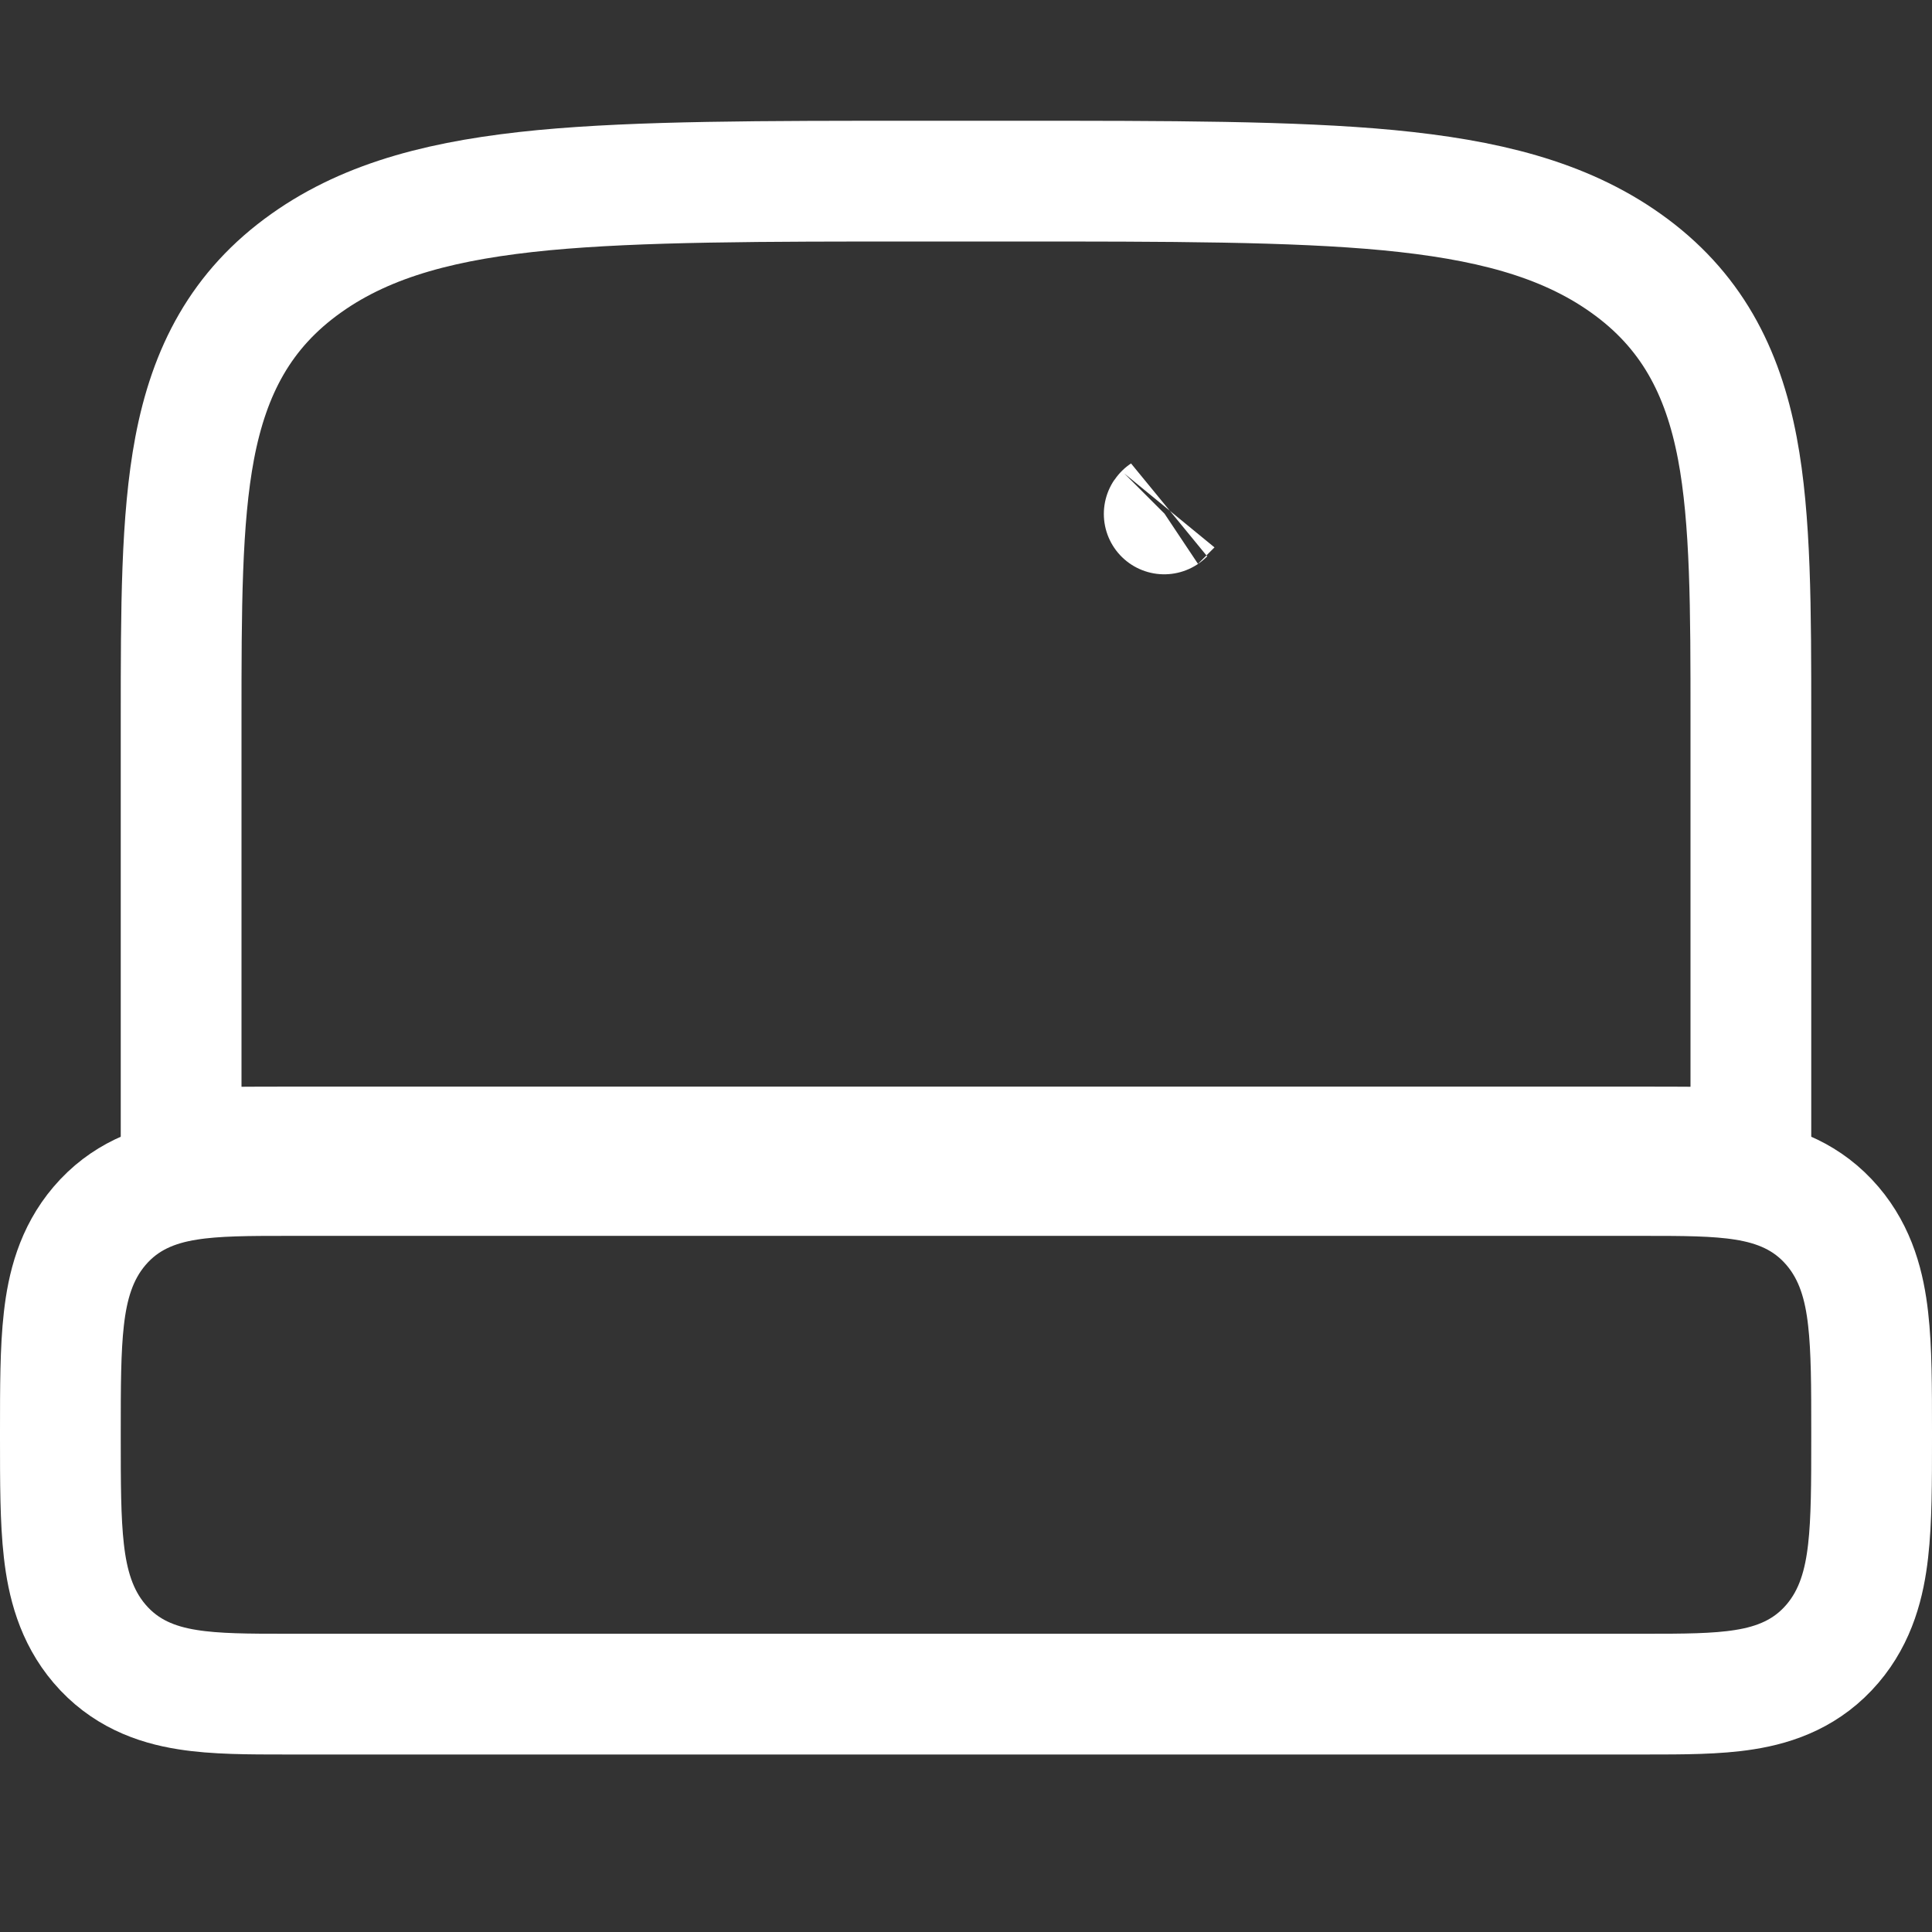
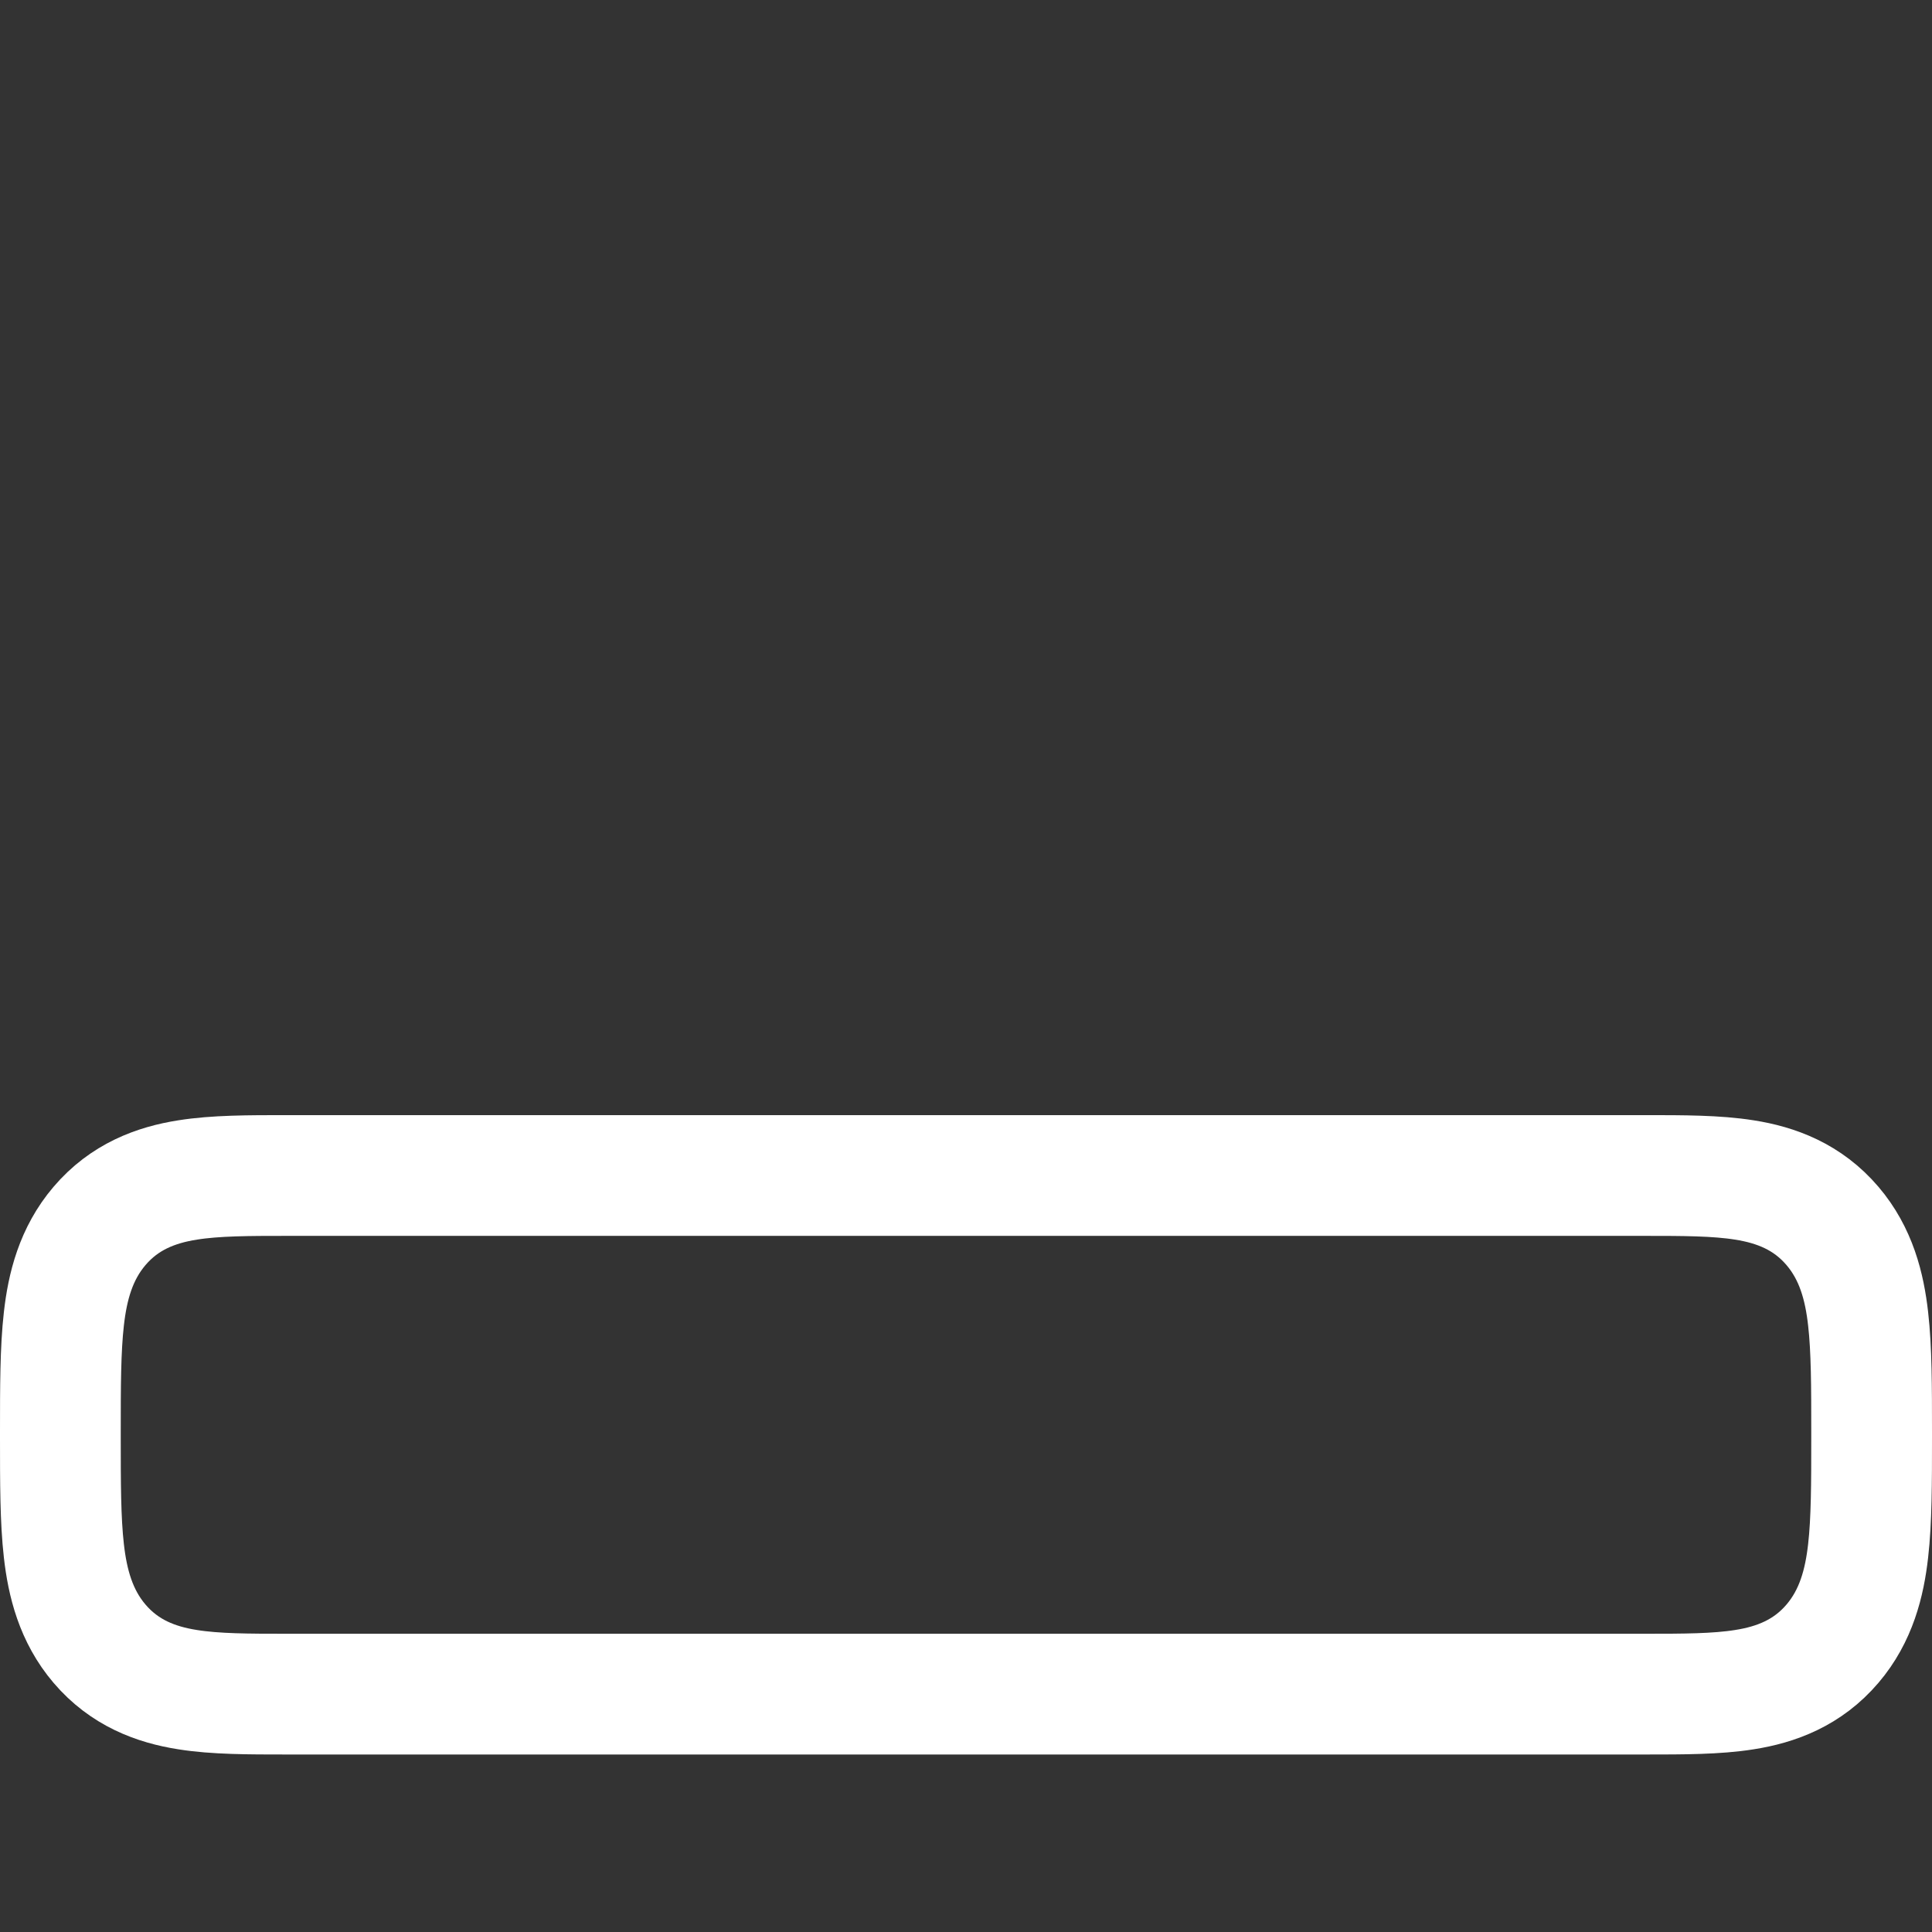
<svg xmlns="http://www.w3.org/2000/svg" width="16" height="16" viewBox="0 0 16 16" fill="none">
  <rect x="0" y="0" width="16" height="16" fill="#333333" stroke="none" />
  <g id="icons">
    <g id="Group 26088088">
      <path id="Vector" d="M0.824 10.153C0.628 10.383 0.559 10.655 0.529 10.922C0.5 11.175 0.5 11.49 0.5 11.854C0.5 11.864 0.5 11.873 0.5 11.882C0.5 11.892 0.5 11.901 0.5 11.91C0.5 12.275 0.5 12.59 0.529 12.843C0.559 13.109 0.628 13.382 0.824 13.612C1.03 13.854 1.291 13.952 1.554 13.993C1.784 14.03 2.065 14.03 2.366 14.03C2.377 14.03 2.389 14.03 2.4 14.03H13.6L13.634 14.03C13.934 14.03 14.216 14.03 14.446 13.993C14.709 13.952 14.97 13.854 15.176 13.612C15.372 13.382 15.441 13.109 15.471 12.843C15.5 12.59 15.5 12.275 15.5 11.91V11.882V11.854C15.5 11.49 15.5 11.175 15.471 10.922C15.441 10.655 15.372 10.383 15.176 10.153C14.97 9.911 14.709 9.813 14.446 9.772C14.216 9.735 13.934 9.735 13.634 9.735L13.6 9.735H2.4C2.389 9.735 2.377 9.735 2.366 9.735C2.065 9.735 1.784 9.735 1.554 9.772C1.291 9.813 1.03 9.911 0.824 10.153Z" stroke="#fff" />
-       <path id="Subtract" d="M1.5 9V9.505L2.005 9.5C2.104 9.499 2.245 9.499 2.353 9.499H2.353H13.647H13.647C13.755 9.499 13.896 9.499 13.995 9.5L14.5 9.505V9V5.999L14.5 5.951C14.5 5.05 14.5 4.303 14.388 3.712C14.267 3.074 14.006 2.563 13.462 2.178C12.942 1.809 12.298 1.652 11.498 1.575C10.706 1.5 9.688 1.5 8.381 1.5H8.353H7.647H7.619C6.312 1.5 5.294 1.5 4.501 1.575C3.702 1.652 3.058 1.809 2.538 2.178C1.994 2.563 1.733 3.074 1.612 3.712C1.5 4.303 1.5 5.05 1.5 5.951L1.5 5.999V9ZM9.644 4.254C9.641 4.256 9.641 4.257 9.642 4.256L9.644 4.254ZM9.69 4.123C9.69 4.123 9.69 4.123 9.69 4.123L9.69 4.123Z" stroke="#fff" />
    </g>
  </g>
</svg>